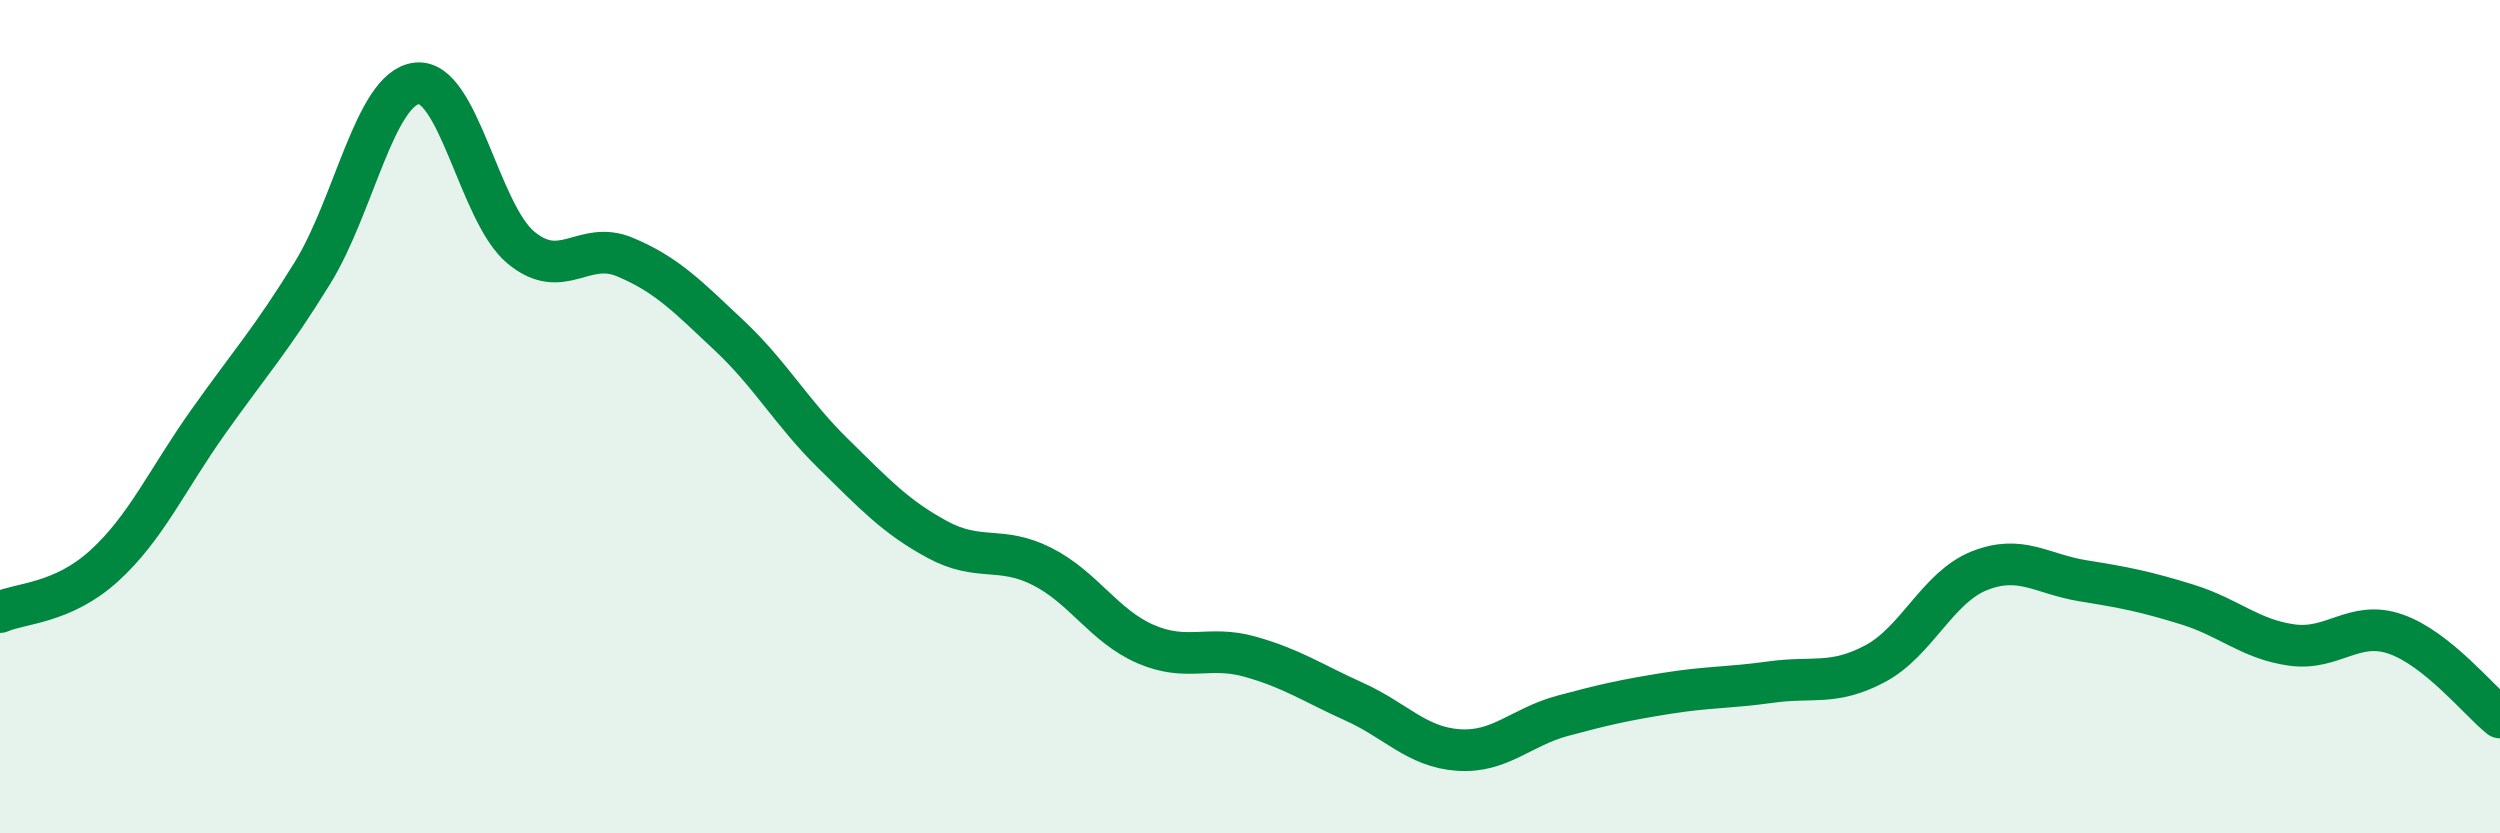
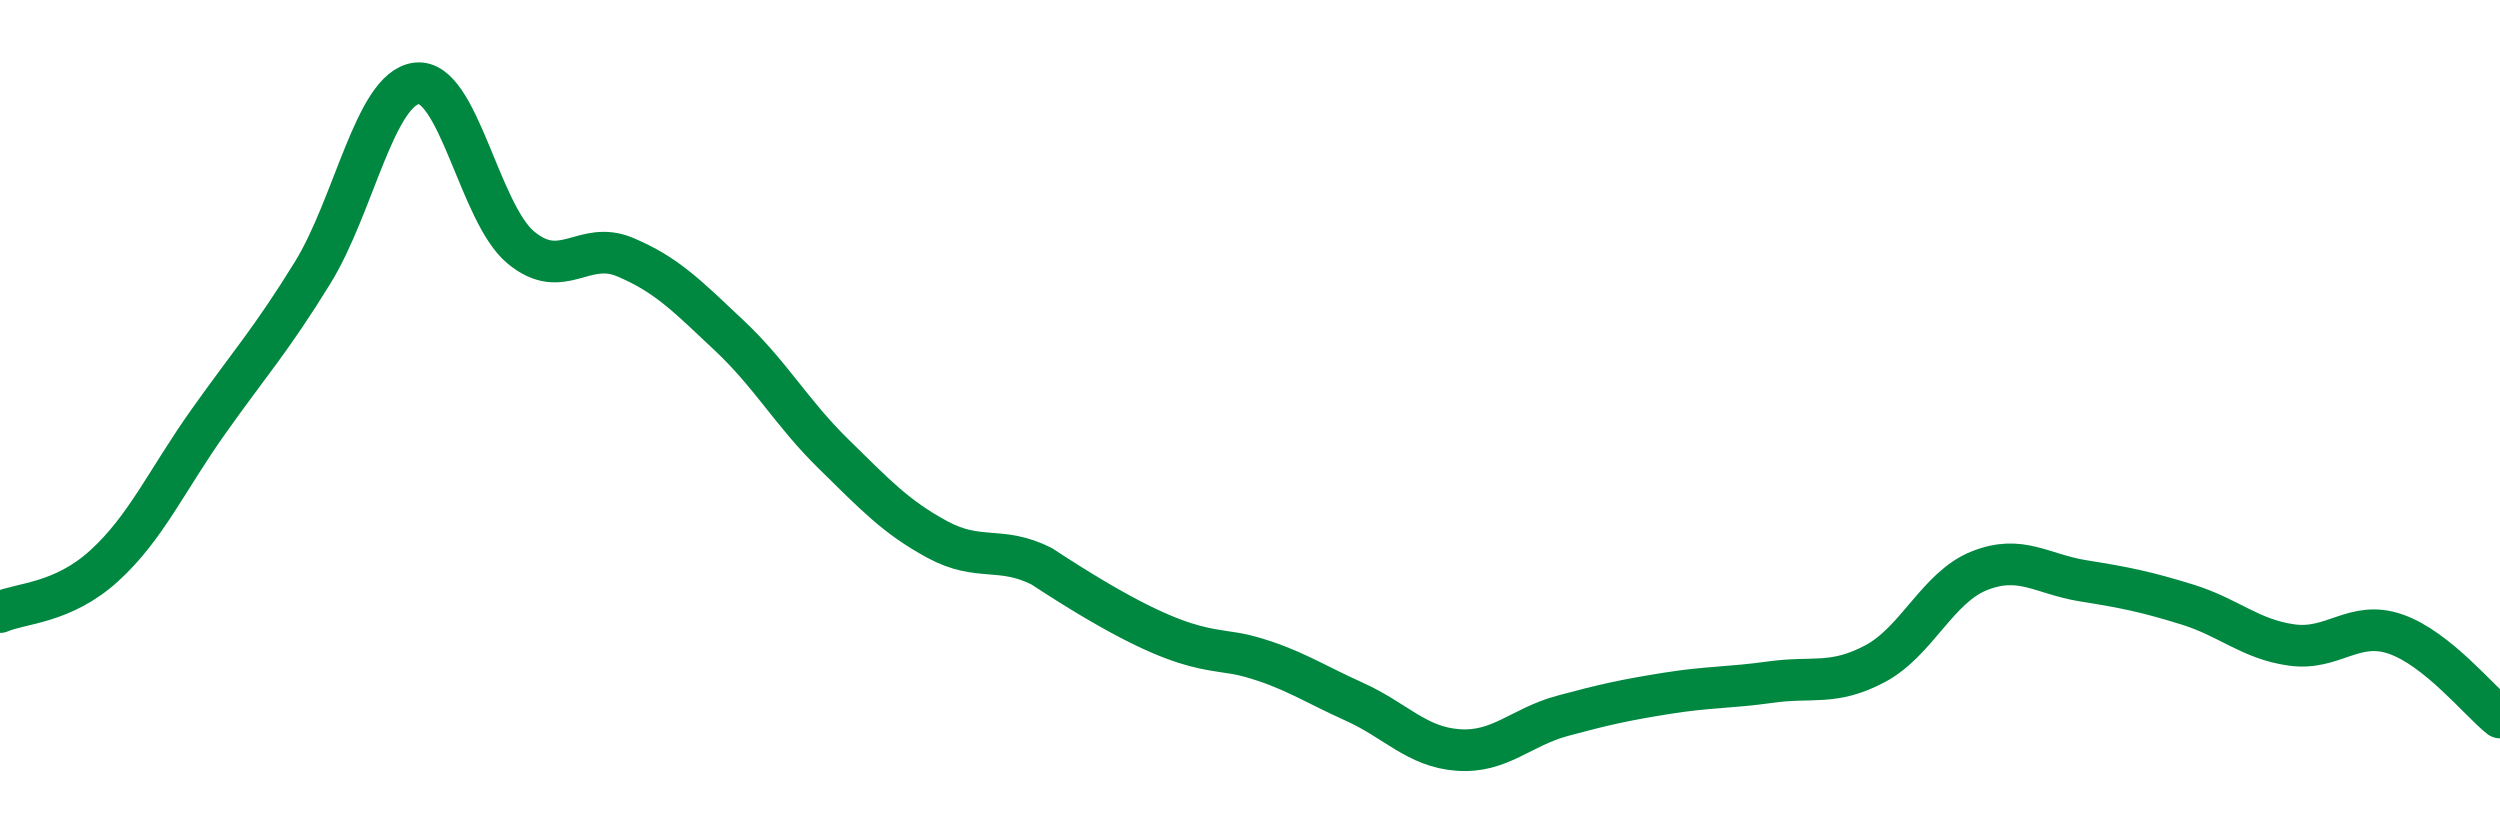
<svg xmlns="http://www.w3.org/2000/svg" width="60" height="20" viewBox="0 0 60 20">
-   <path d="M 0,14.69 C 0.5,14.47 1.5,14.49 2.5,13.58 C 3.5,12.67 4,11.53 5,10.12 C 6,8.71 6.5,8.17 7.5,6.55 C 8.5,4.93 9,2.12 10,2 C 11,1.88 11.5,5.11 12.5,5.94 C 13.5,6.77 14,5.75 15,6.17 C 16,6.59 16.5,7.11 17.5,8.05 C 18.5,8.99 19,9.91 20,10.89 C 21,11.87 21.5,12.41 22.5,12.95 C 23.5,13.49 24,13.09 25,13.59 C 26,14.09 26.5,15.03 27.5,15.46 C 28.5,15.89 29,15.48 30,15.76 C 31,16.04 31.5,16.39 32.5,16.84 C 33.5,17.29 34,17.93 35,18 C 36,18.07 36.5,17.45 37.5,17.18 C 38.5,16.91 39,16.8 40,16.64 C 41,16.48 41.5,16.51 42.5,16.37 C 43.5,16.23 44,16.46 45,15.93 C 46,15.4 46.5,14.1 47.5,13.7 C 48.5,13.3 49,13.78 50,13.94 C 51,14.1 51.5,14.2 52.5,14.51 C 53.5,14.82 54,15.34 55,15.48 C 56,15.62 56.5,14.87 57.5,15.22 C 58.5,15.57 59.5,16.82 60,17.22L60 20L0 20Z" fill="#008740" opacity="0.1" stroke-linecap="round" stroke-linejoin="round" />
-   <path d="M 0,14.69 C 0.5,14.47 1.5,14.49 2.5,13.58 C 3.5,12.67 4,11.53 5,10.12 C 6,8.71 6.5,8.17 7.5,6.55 C 8.5,4.93 9,2.12 10,2 C 11,1.88 11.5,5.11 12.5,5.94 C 13.5,6.77 14,5.75 15,6.17 C 16,6.59 16.5,7.11 17.5,8.05 C 18.5,8.99 19,9.91 20,10.89 C 21,11.87 21.5,12.41 22.5,12.95 C 23.5,13.49 24,13.09 25,13.59 C 26,14.09 26.5,15.03 27.5,15.46 C 28.5,15.89 29,15.48 30,15.76 C 31,16.04 31.5,16.39 32.5,16.84 C 33.5,17.29 34,17.93 35,18 C 36,18.07 36.5,17.45 37.5,17.18 C 38.5,16.91 39,16.8 40,16.64 C 41,16.48 41.5,16.51 42.5,16.37 C 43.5,16.23 44,16.46 45,15.93 C 46,15.4 46.5,14.1 47.5,13.7 C 48.5,13.3 49,13.78 50,13.94 C 51,14.1 51.5,14.2 52.5,14.51 C 53.5,14.82 54,15.34 55,15.48 C 56,15.62 56.5,14.87 57.5,15.22 C 58.5,15.57 59.5,16.82 60,17.22" stroke="#008740" stroke-width="1" fill="none" stroke-linecap="round" stroke-linejoin="round" />
+   <path d="M 0,14.69 C 0.5,14.47 1.5,14.49 2.5,13.58 C 3.5,12.67 4,11.53 5,10.12 C 6,8.71 6.5,8.17 7.5,6.55 C 8.5,4.93 9,2.12 10,2 C 11,1.88 11.5,5.11 12.5,5.94 C 13.5,6.77 14,5.75 15,6.17 C 16,6.59 16.5,7.11 17.5,8.05 C 18.5,8.99 19,9.91 20,10.89 C 21,11.87 21.5,12.41 22.5,12.95 C 23.5,13.49 24,13.09 25,13.59 C 28.5,15.89 29,15.48 30,15.76 C 31,16.04 31.5,16.39 32.5,16.84 C 33.5,17.29 34,17.93 35,18 C 36,18.07 36.5,17.45 37.5,17.18 C 38.5,16.91 39,16.8 40,16.64 C 41,16.48 41.5,16.51 42.5,16.37 C 43.5,16.23 44,16.46 45,15.93 C 46,15.4 46.5,14.1 47.5,13.7 C 48.5,13.3 49,13.78 50,13.94 C 51,14.1 51.5,14.2 52.5,14.51 C 53.5,14.82 54,15.34 55,15.48 C 56,15.62 56.5,14.87 57.5,15.22 C 58.5,15.57 59.5,16.82 60,17.22" stroke="#008740" stroke-width="1" fill="none" stroke-linecap="round" stroke-linejoin="round" />
</svg>